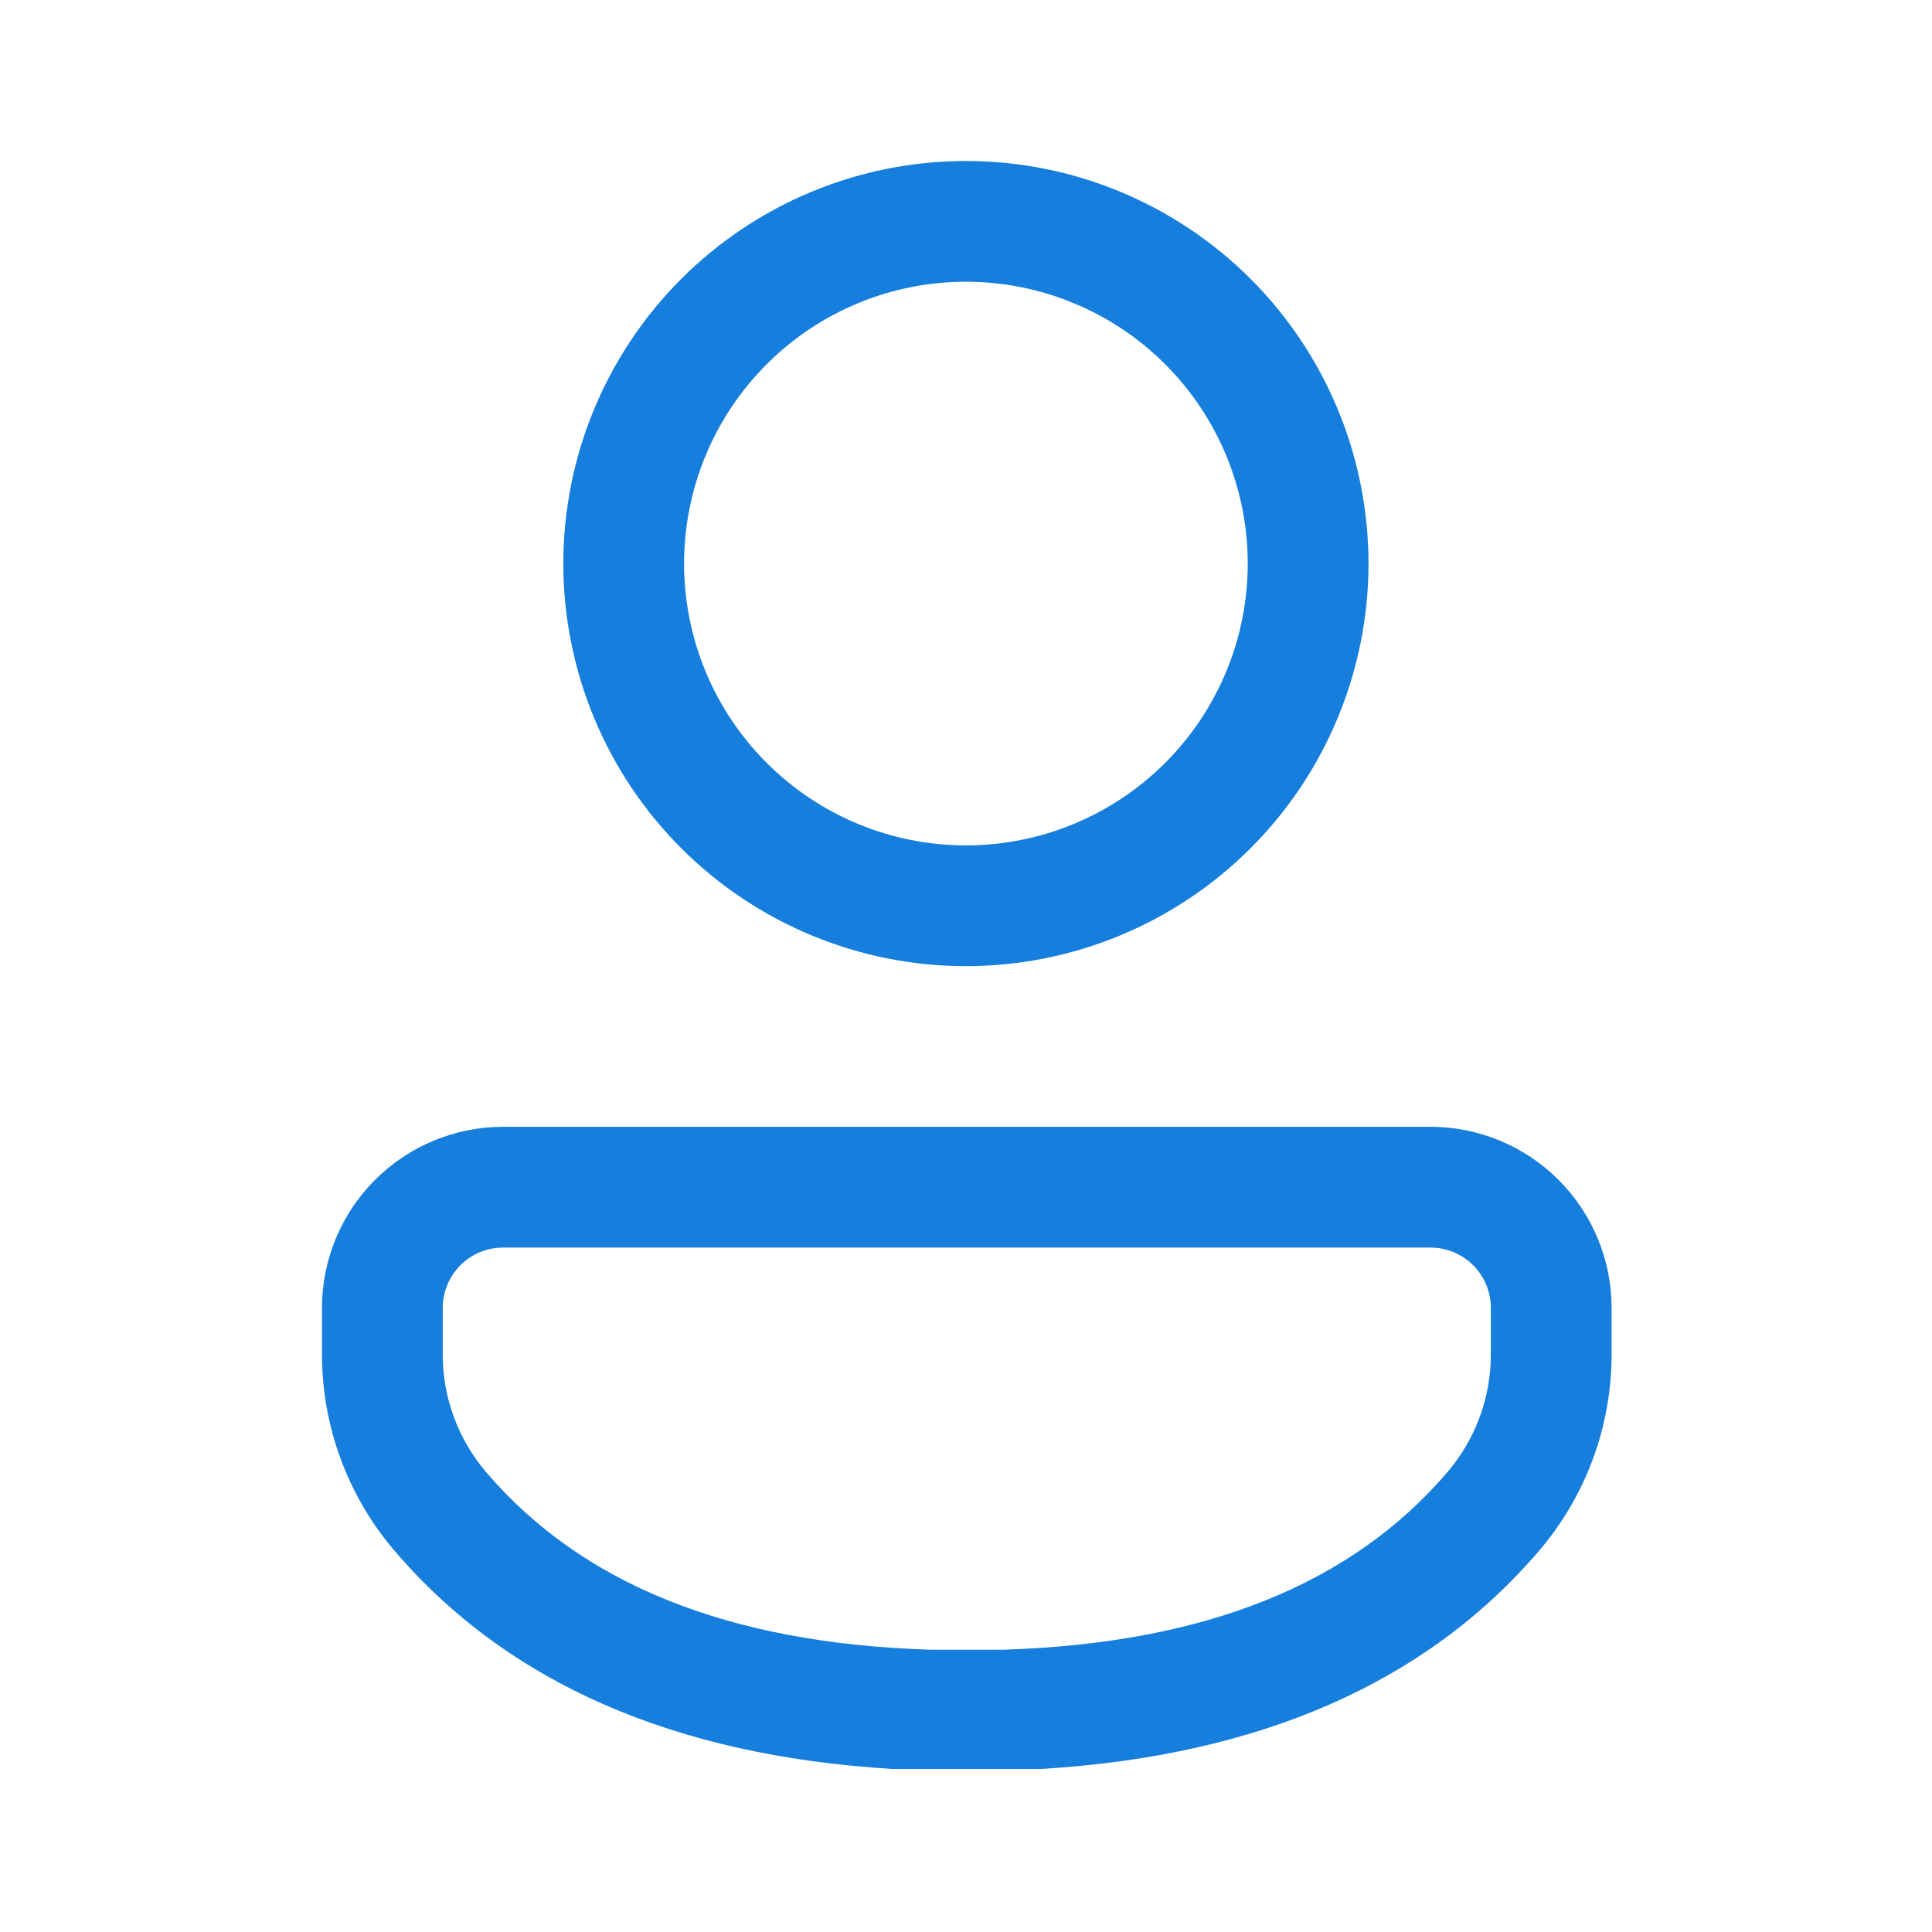
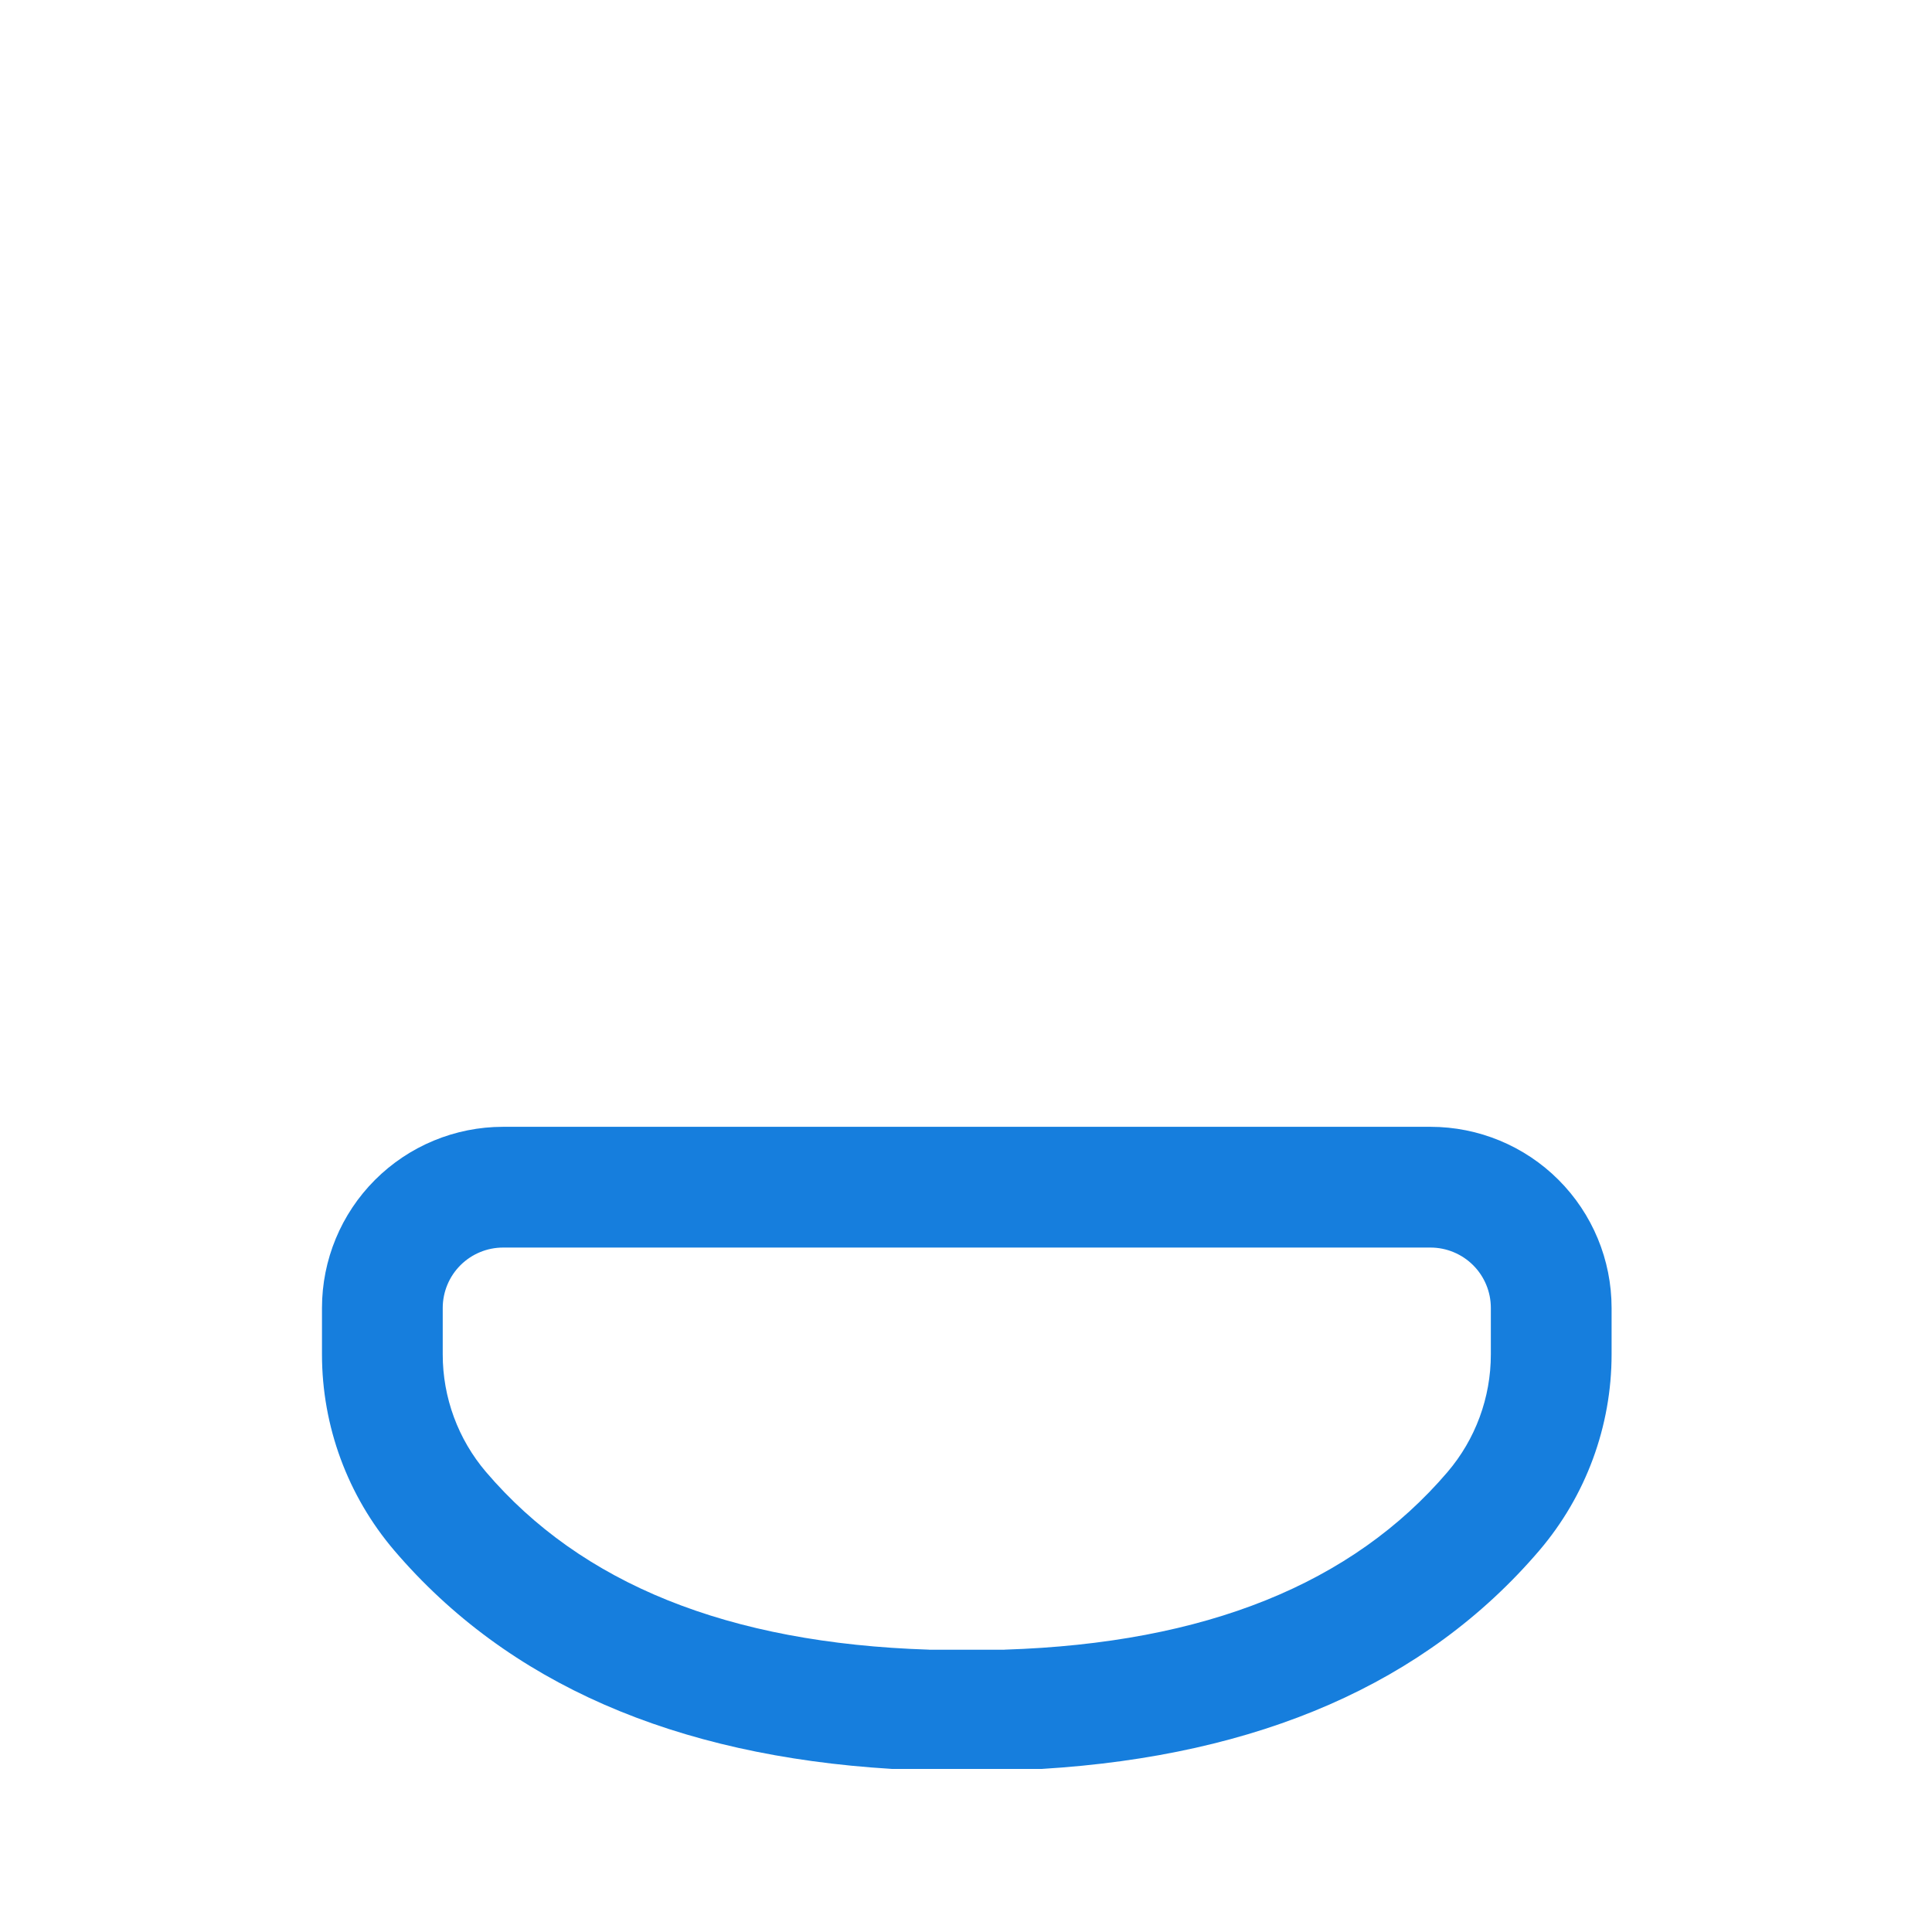
<svg xmlns="http://www.w3.org/2000/svg" width="64" height="64" viewBox="0 0 64 64" fill="none">
-   <path d="M31.997 5.333C35.534 5.333 38.926 6.738 41.427 9.239C43.928 11.739 45.333 15.132 45.333 18.669C45.333 22.205 43.928 25.598 41.427 28.099C38.926 30.599 35.534 32.005 31.997 32.005C28.46 32.005 25.068 30.599 22.567 28.099C20.066 25.598 18.661 22.205 18.661 18.669C18.661 15.132 20.066 11.739 22.567 9.239C25.068 6.738 28.46 5.333 31.997 5.333ZM31.997 9.333C30.771 9.333 29.557 9.574 28.424 10.043C27.292 10.512 26.262 11.2 25.396 12.067C24.529 12.934 23.841 13.963 23.372 15.096C22.903 16.229 22.661 17.442 22.661 18.669C22.661 19.895 22.903 21.109 23.372 22.241C23.841 23.374 24.529 24.403 25.396 25.27C26.262 26.137 27.292 26.825 28.424 27.294C29.557 27.763 30.771 28.005 31.997 28.005C34.473 28.005 36.848 27.021 38.599 25.27C40.349 23.519 41.333 21.145 41.333 18.669C41.333 16.192 40.349 13.818 38.599 12.067C36.848 10.316 34.473 9.333 31.997 9.333Z" fill="#167EDD" />
  <path fill-rule="evenodd" clip-rule="evenodd" d="M29.573 58.599C29.573 58.599 29.573 58.599 29.573 58.599L34.48 58.599C34.479 58.599 34.48 58.599 34.48 58.599H34.527L34.526 58.597C41.706 58.157 47.232 55.763 50.992 51.362C52.536 49.551 53.386 47.247 53.386 44.866V43.327C53.386 41.736 52.754 40.21 51.629 39.085C50.504 37.959 48.977 37.327 47.386 37.327H16.666C15.075 37.327 13.549 37.959 12.423 39.085C11.298 40.21 10.666 41.736 10.666 43.327V44.866C10.666 47.247 11.517 49.551 13.061 51.362C16.822 55.765 22.351 58.159 29.535 58.597L29.535 58.599L29.573 58.599ZM47.386 41.327C47.916 41.327 48.425 41.538 48.8 41.912C49.175 42.287 49.386 42.795 49.386 43.325V44.866C49.387 46.295 48.877 47.678 47.949 48.765C44.794 52.458 39.949 54.434 33.277 54.647L33.277 54.649L30.775 54.649L30.775 54.647C24.103 54.434 19.258 52.458 16.103 48.765C15.175 47.678 14.665 46.295 14.666 44.866V43.325C14.667 42.795 14.878 42.287 15.253 41.912C15.628 41.538 16.136 41.327 16.666 41.327H47.386Z" fill="#167EDD" />
</svg>